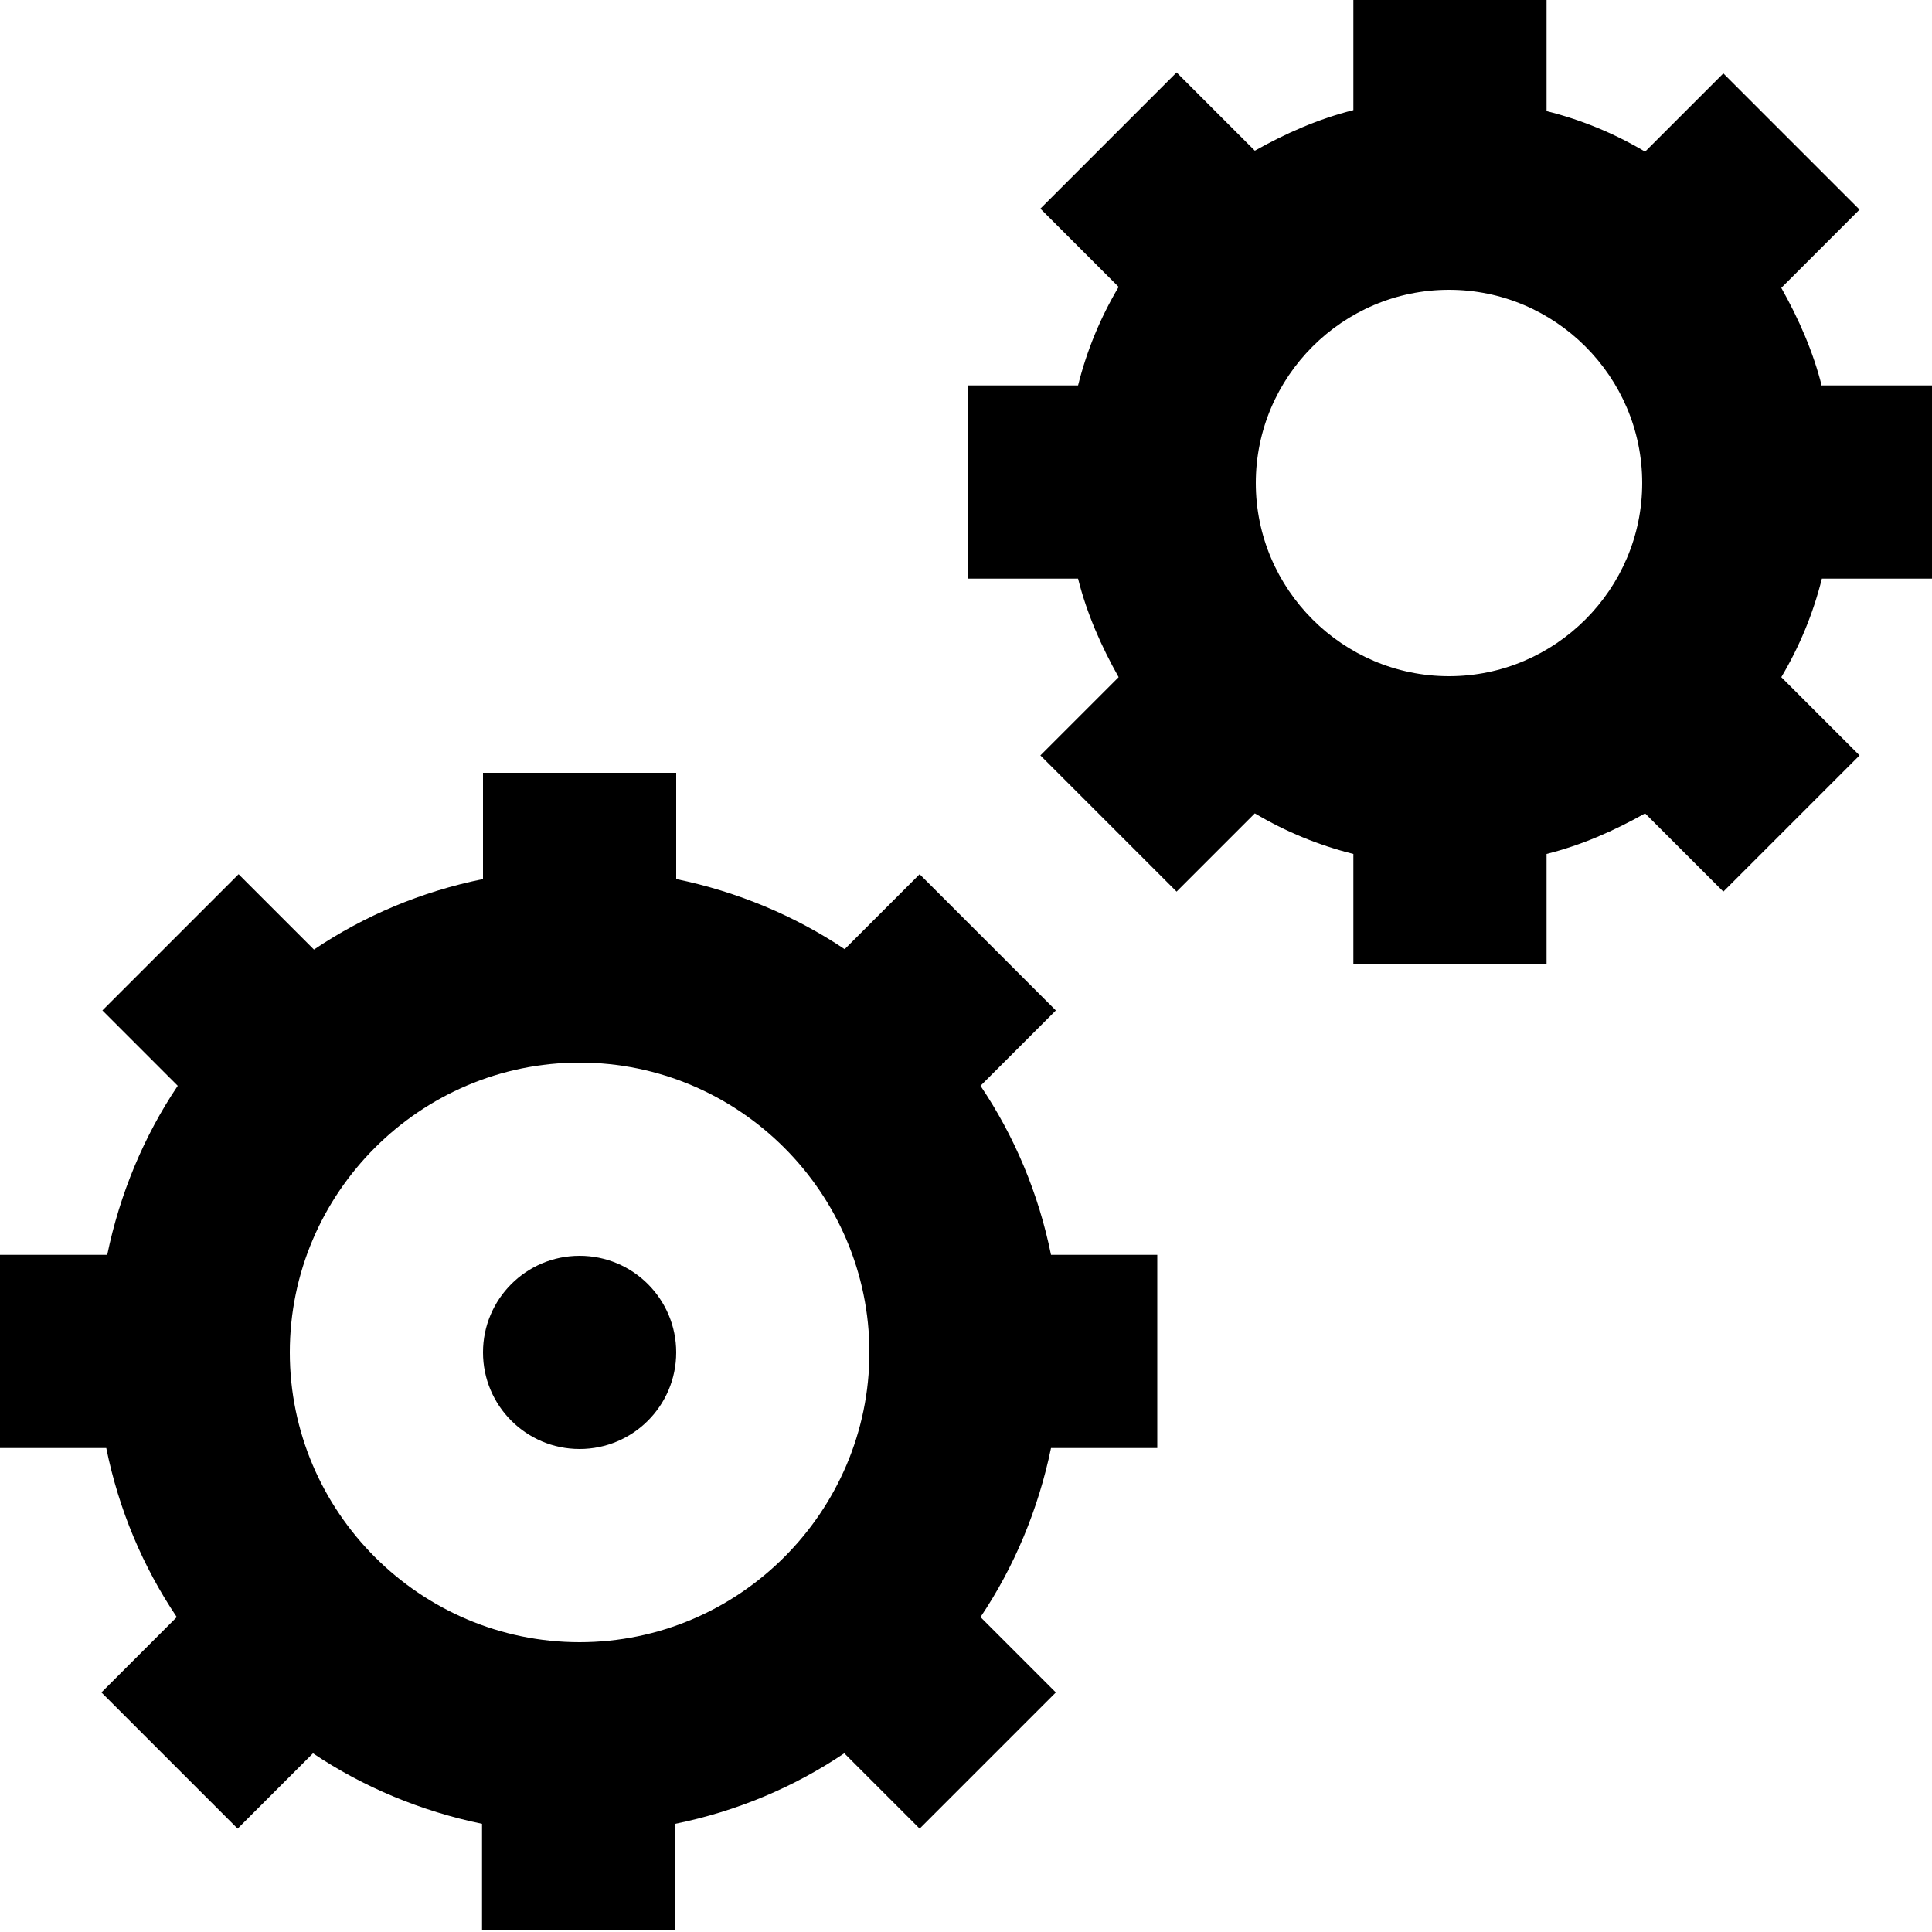
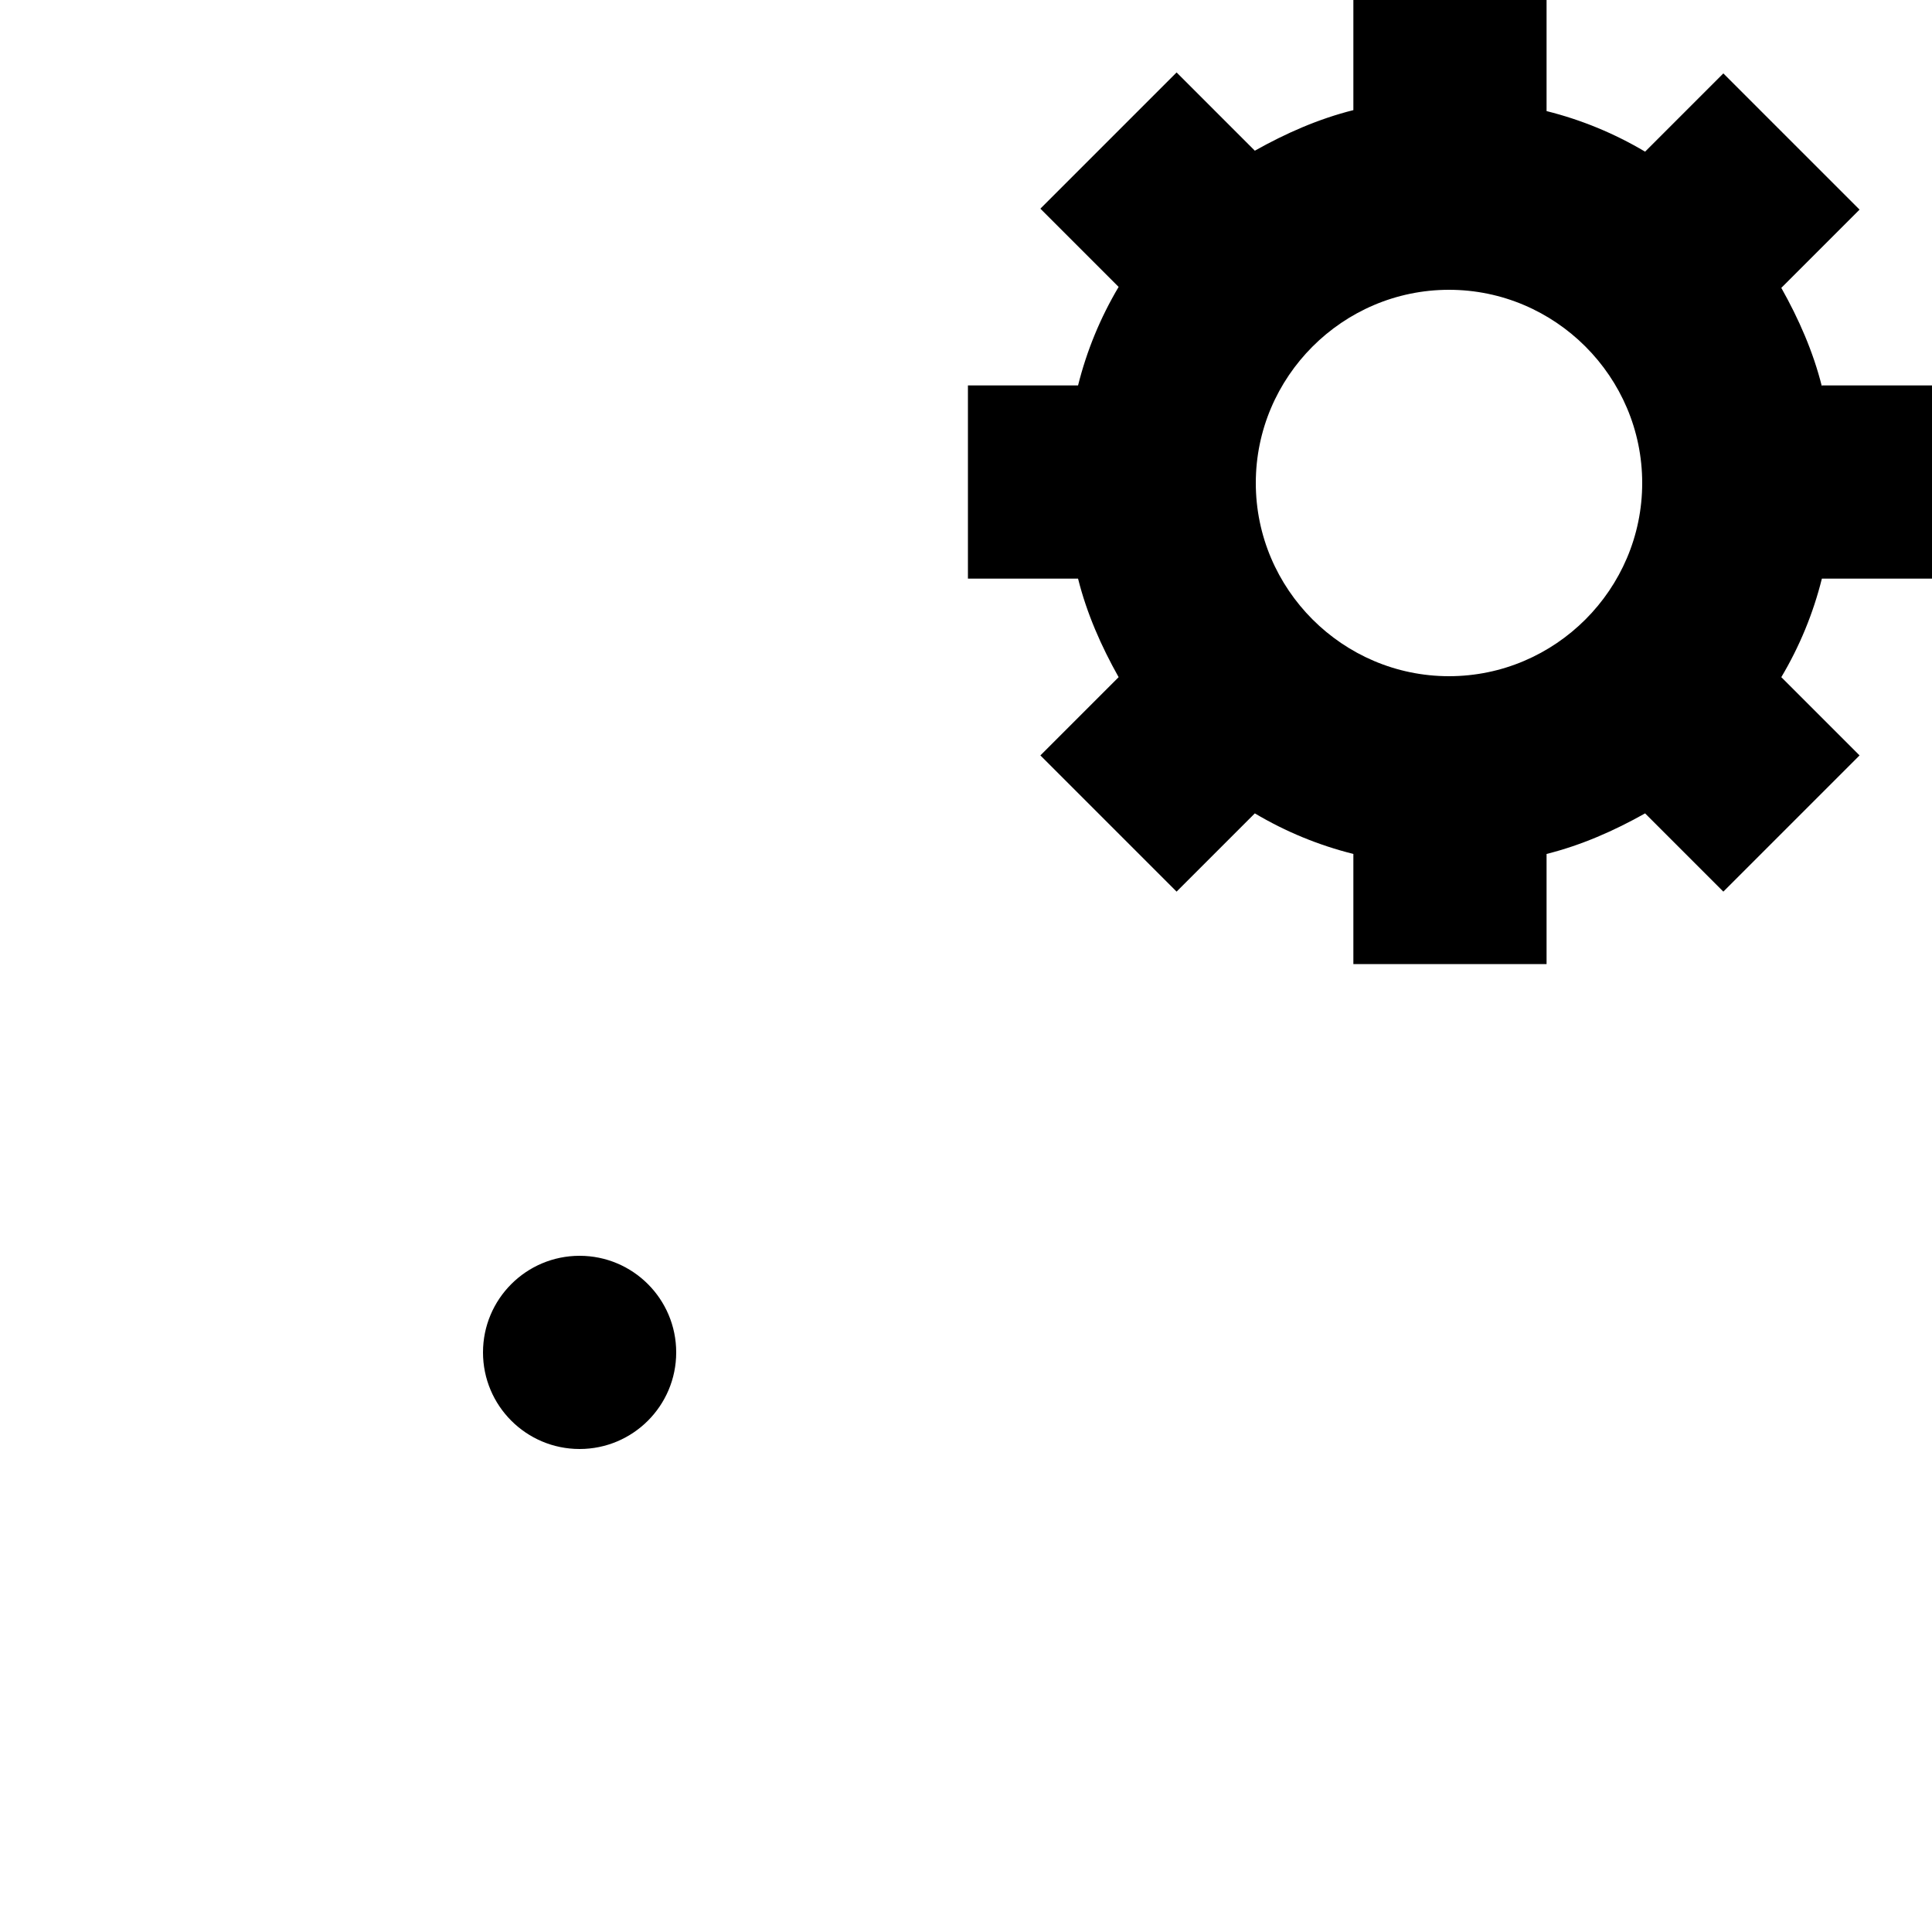
<svg xmlns="http://www.w3.org/2000/svg" viewBox="0 0 20 20" data-name="图层 2" id="_图层_2">
  <g data-name="Web Design and Development" id="Web_Design_and_Development">
    <g>
-       <path d="M8.75,9.83c-.52-.35-1.12-.6-1.75-.73v-1.1h-2v1.1c-.64.13-1.23.38-1.75.73l-.78-.78-1.41,1.41.78.78c-.35.52-.6,1.12-.73,1.75H0v2h1.1c.13.64.38,1.23.73,1.75l-.78.78,1.41,1.41.78-.78c.52.35,1.12.6,1.75.73v1.1h2v-1.1c.64-.13,1.23-.38,1.75-.73l.78.78,1.41-1.41-.78-.78c.35-.52.6-1.12.73-1.75h1.1v-2h-1.1c-.13-.64-.38-1.23-.73-1.75l.78-.78-1.41-1.41-.78.78ZM9,14c0,1.65-1.35,3-3,3s-3-1.35-3-3,1.35-3,3-3,3,1.35,3,3Z" />
      <circle r="1" cy="14" cx="6" />
      <path d="M18.86,4c-.09-.36-.24-.7-.42-1.02l.81-.81-1.41-1.41-.81.81c-.32-.19-.66-.33-1.02-.42V0h-2v1.14c-.36.09-.7.24-1.02.42l-.81-.81-1.41,1.41.81.81c-.19.32-.33.66-.42,1.02h-1.14v2h1.14c.09.36.24.7.42,1.02l-.81.81,1.41,1.41.81-.81c.32.19.66.33,1.02.42v1.14h2v-1.14c.36-.09.7-.24,1.02-.42l.81.81,1.41-1.41-.81-.81c.19-.32.33-.66.42-1.02h1.14v-2h-1.14ZM17,5c0,1.1-.9,2-2,2s-2-.9-2-2,.9-2,2-2,2,.9,2,2Z" />
    </g>
  </g>
</svg>